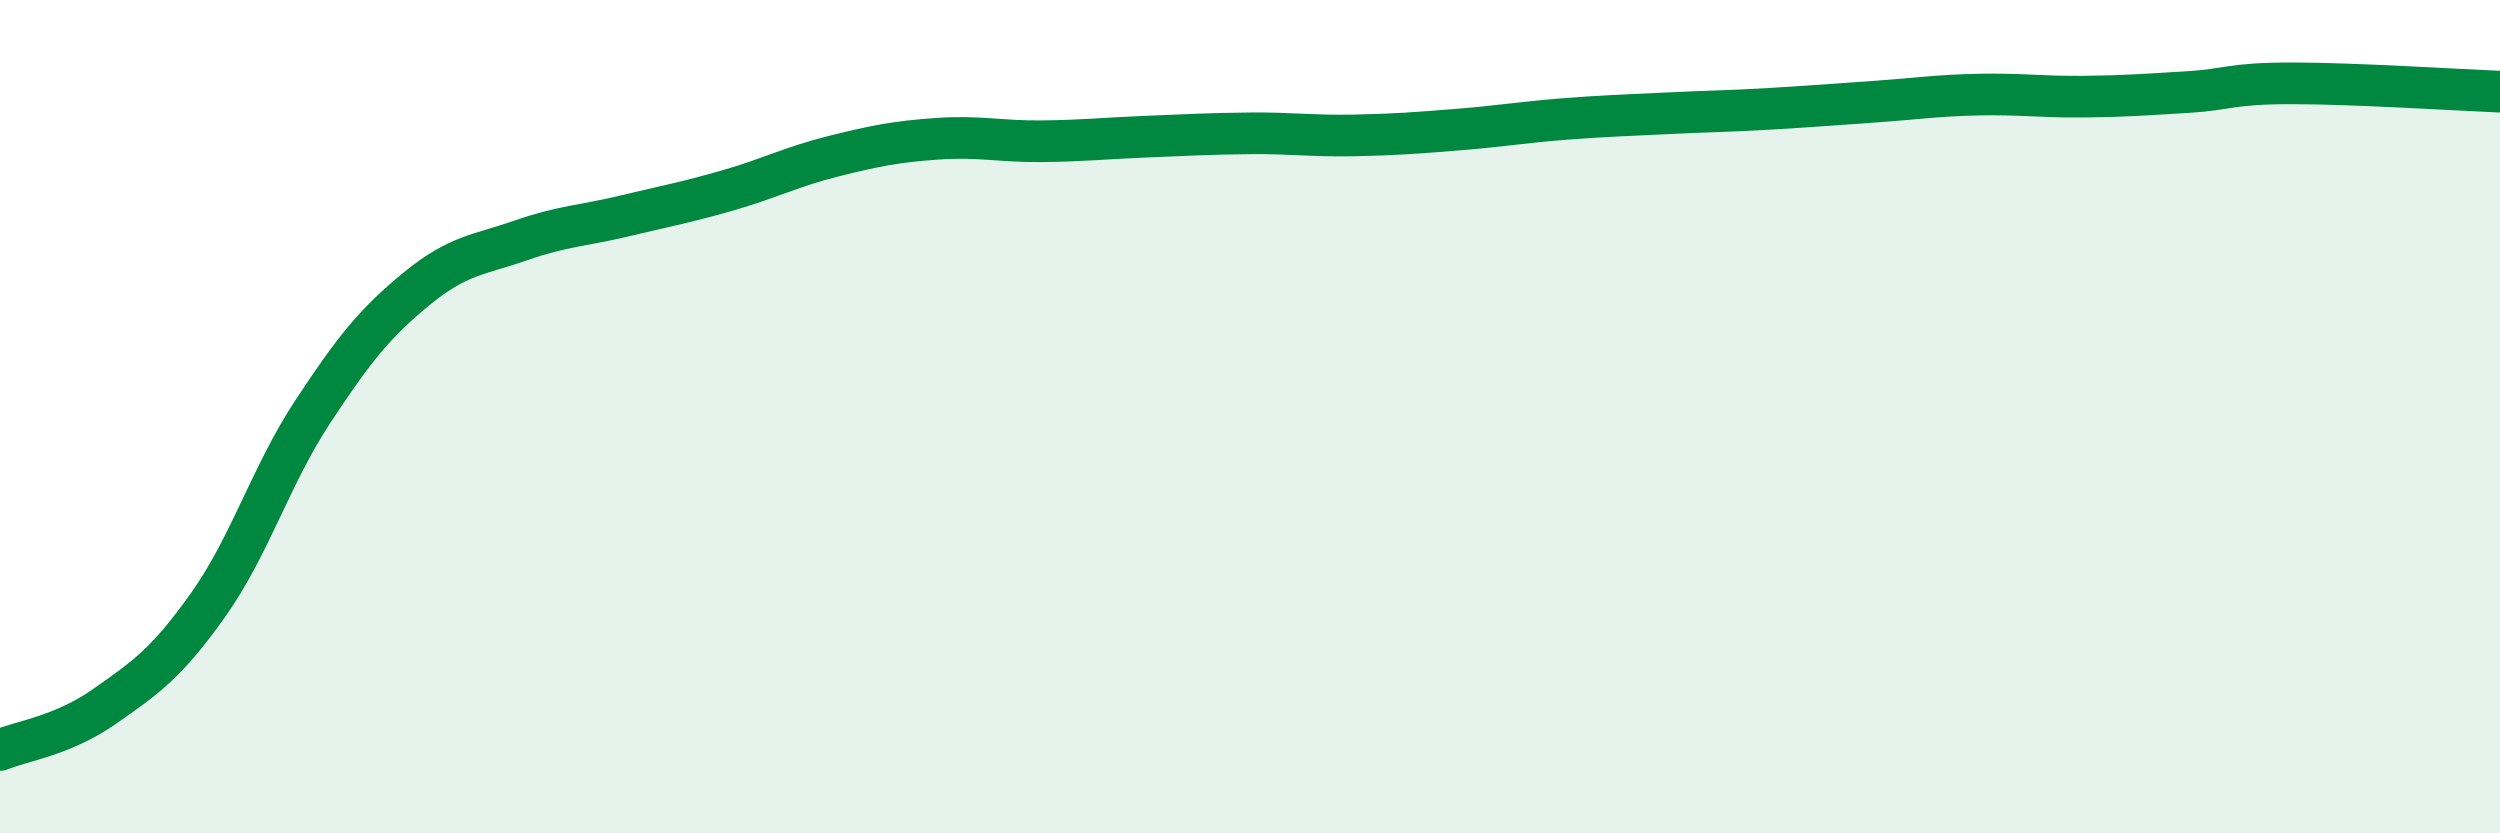
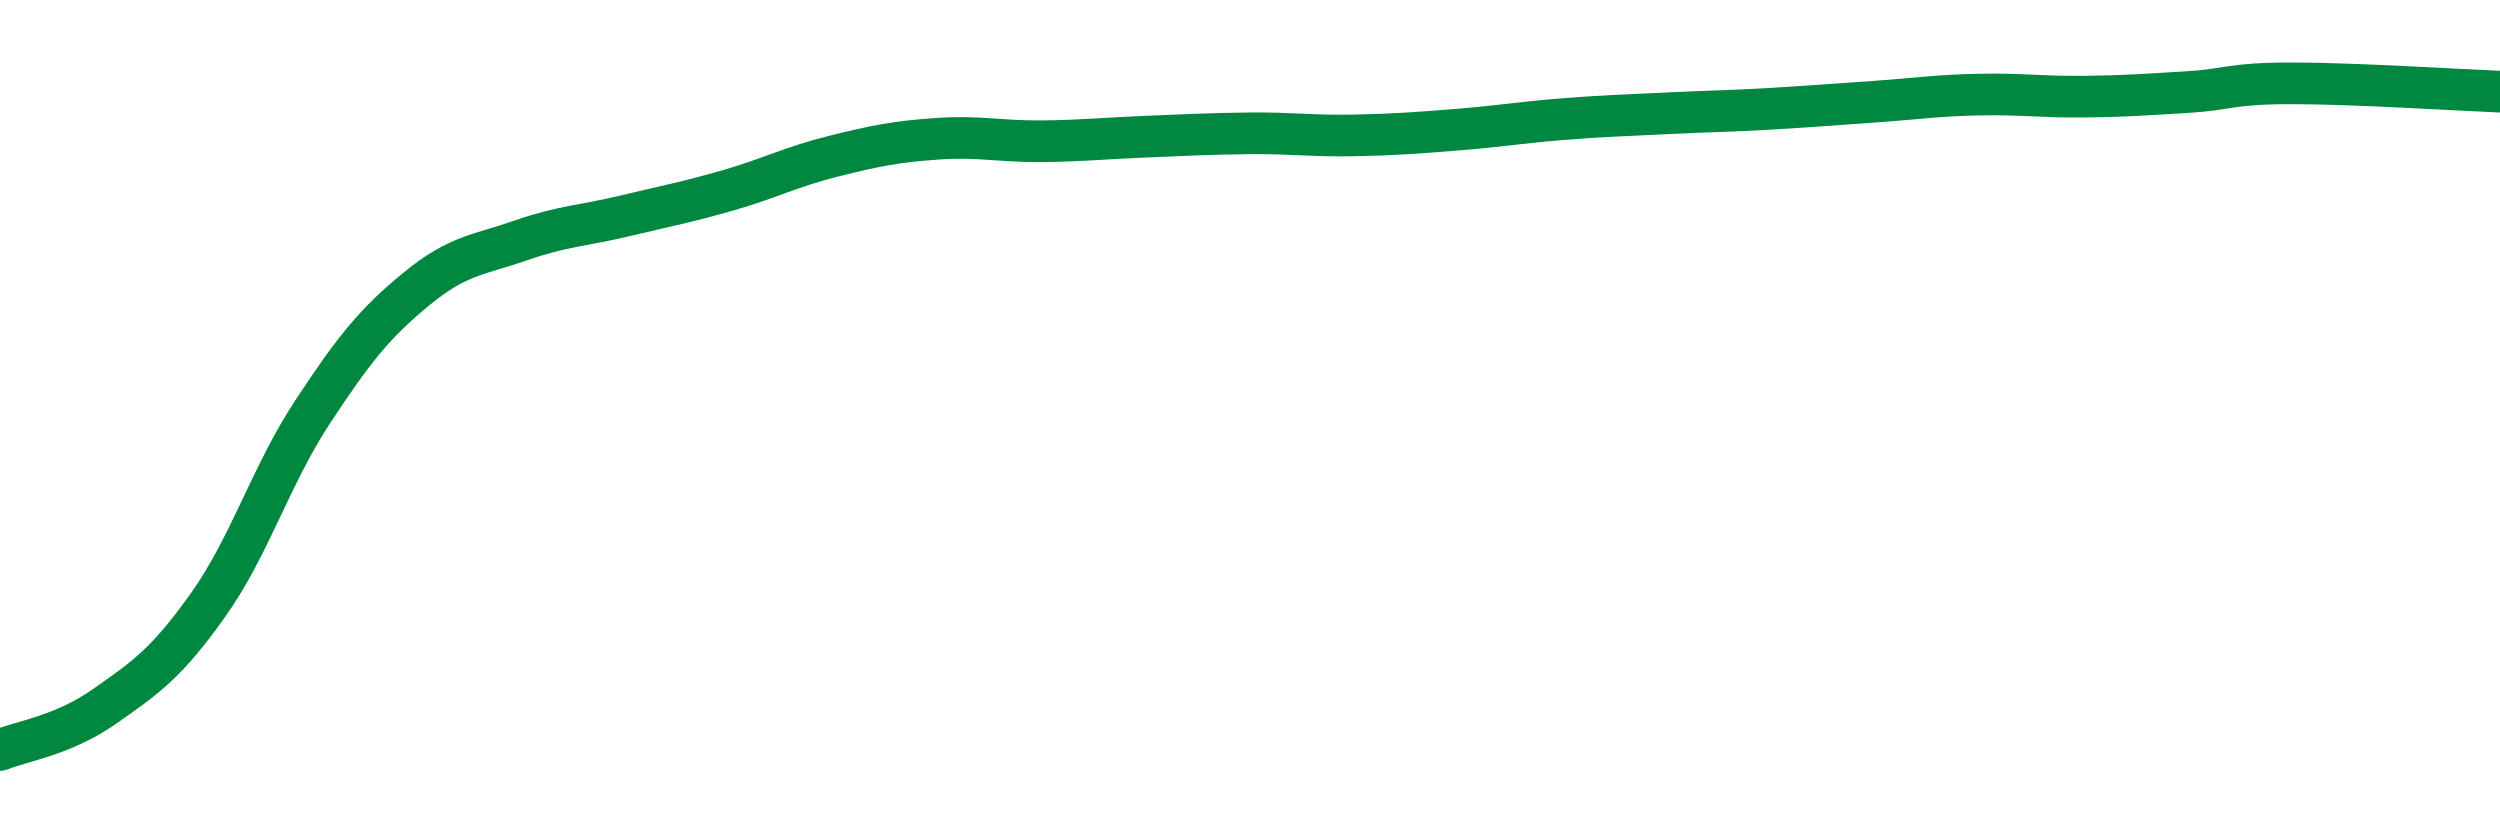
<svg xmlns="http://www.w3.org/2000/svg" width="60" height="20" viewBox="0 0 60 20">
-   <path d="M 0,18 C 0.5,17.79 1.5,17.66 2.5,16.96 C 3.5,16.26 4,15.92 5,14.51 C 6,13.1 6.5,11.41 7.5,9.89 C 8.5,8.37 9,7.75 10,6.93 C 11,6.11 11.5,6.12 12.5,5.77 C 13.5,5.42 14,5.42 15,5.18 C 16,4.94 16.5,4.85 17.5,4.56 C 18.5,4.27 19,4 20,3.75 C 21,3.5 21.5,3.4 22.5,3.33 C 23.5,3.26 24,3.4 25,3.39 C 26,3.38 26.5,3.32 27.5,3.28 C 28.5,3.24 29,3.21 30,3.2 C 31,3.19 31.5,3.27 32.5,3.25 C 33.5,3.23 34,3.19 35,3.11 C 36,3.03 36.5,2.94 37.5,2.86 C 38.5,2.78 39,2.77 40,2.72 C 41,2.67 41.5,2.67 42.5,2.61 C 43.5,2.55 44,2.51 45,2.44 C 46,2.37 46.5,2.29 47.5,2.27 C 48.5,2.25 49,2.33 50,2.32 C 51,2.31 51.5,2.27 52.5,2.21 C 53.5,2.15 53.5,2 55,2 C 56.5,2 59,2.16 60,2.2L60 20L0 20Z" fill="#008740" opacity="0.1" stroke-linecap="round" stroke-linejoin="round" />
  <path d="M 0,18 C 0.5,17.79 1.5,17.66 2.5,16.96 C 3.5,16.26 4,15.92 5,14.51 C 6,13.1 6.5,11.41 7.5,9.89 C 8.5,8.37 9,7.75 10,6.93 C 11,6.11 11.5,6.12 12.5,5.77 C 13.5,5.42 14,5.42 15,5.18 C 16,4.94 16.5,4.85 17.5,4.56 C 18.5,4.27 19,4 20,3.75 C 21,3.5 21.5,3.4 22.5,3.33 C 23.5,3.26 24,3.4 25,3.39 C 26,3.38 26.5,3.32 27.5,3.28 C 28.5,3.24 29,3.21 30,3.2 C 31,3.19 31.5,3.27 32.5,3.25 C 33.5,3.23 34,3.19 35,3.11 C 36,3.03 36.5,2.94 37.5,2.86 C 38.5,2.78 39,2.77 40,2.72 C 41,2.67 41.5,2.67 42.5,2.61 C 43.5,2.55 44,2.51 45,2.44 C 46,2.37 46.5,2.29 47.5,2.27 C 48.5,2.25 49,2.33 50,2.32 C 51,2.31 51.5,2.27 52.5,2.21 C 53.5,2.15 53.5,2 55,2 C 56.5,2 59,2.16 60,2.2" stroke="#008740" stroke-width="1" fill="none" stroke-linecap="round" stroke-linejoin="round" />
</svg>